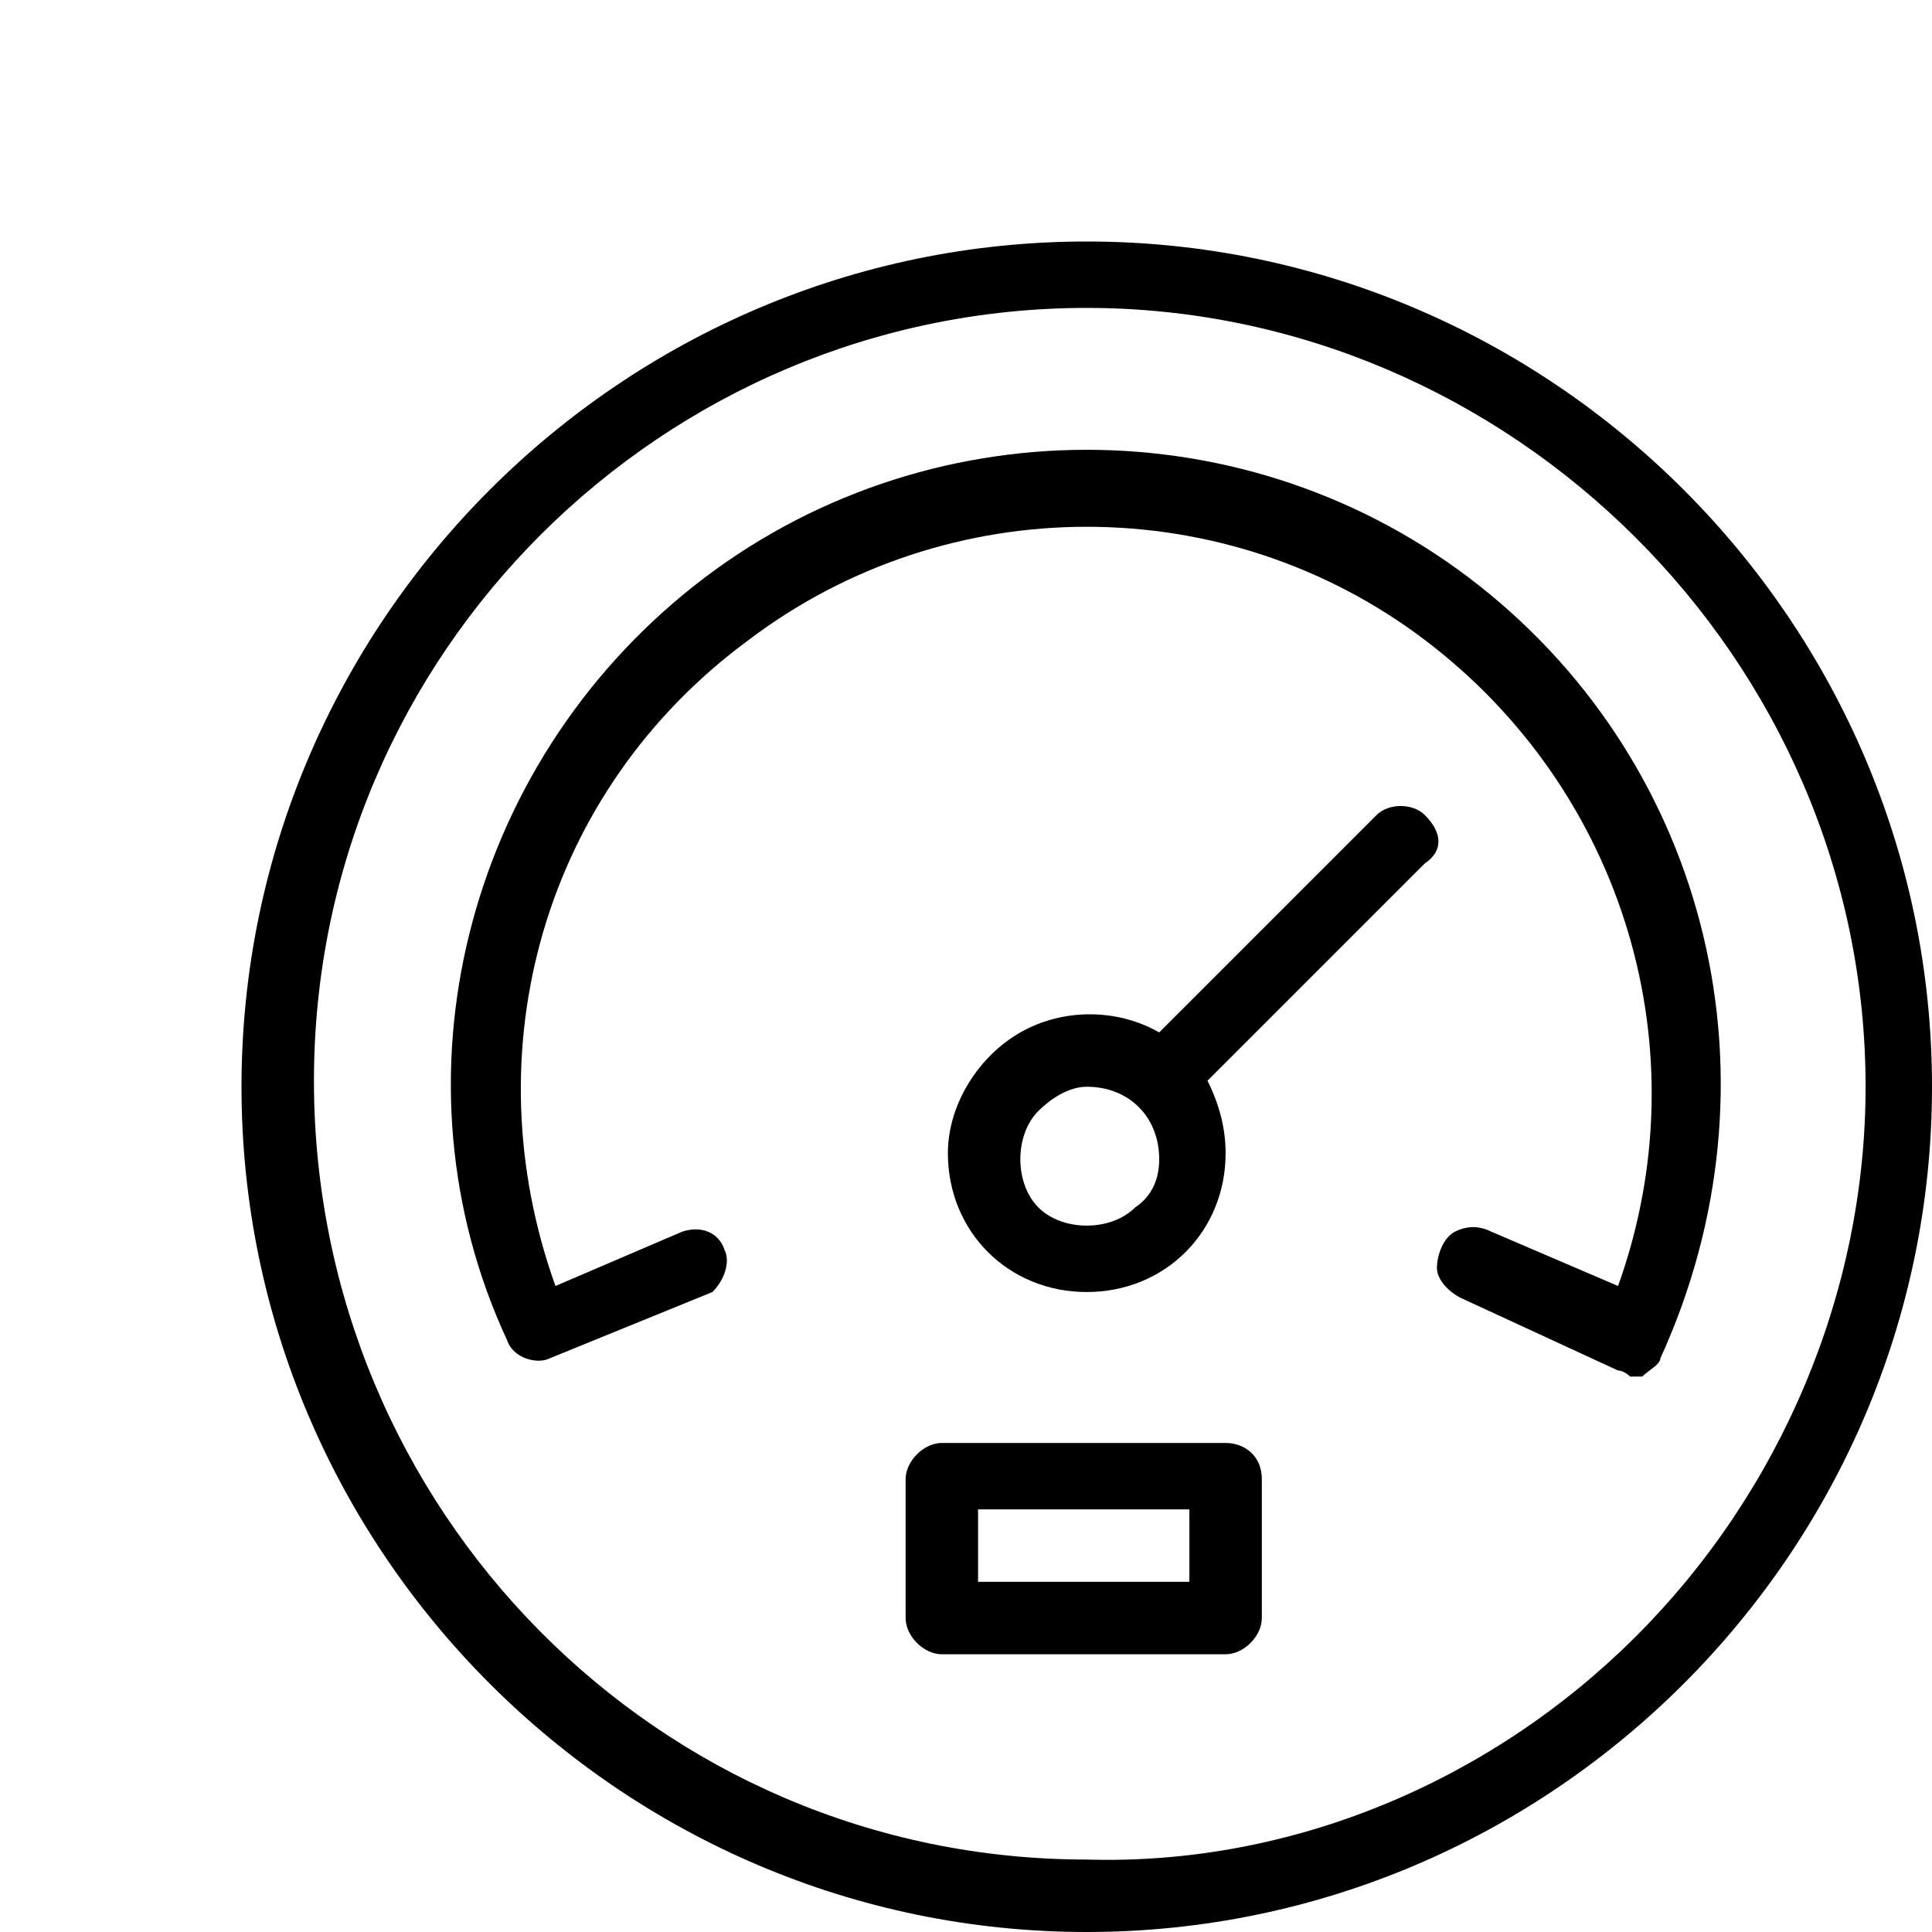
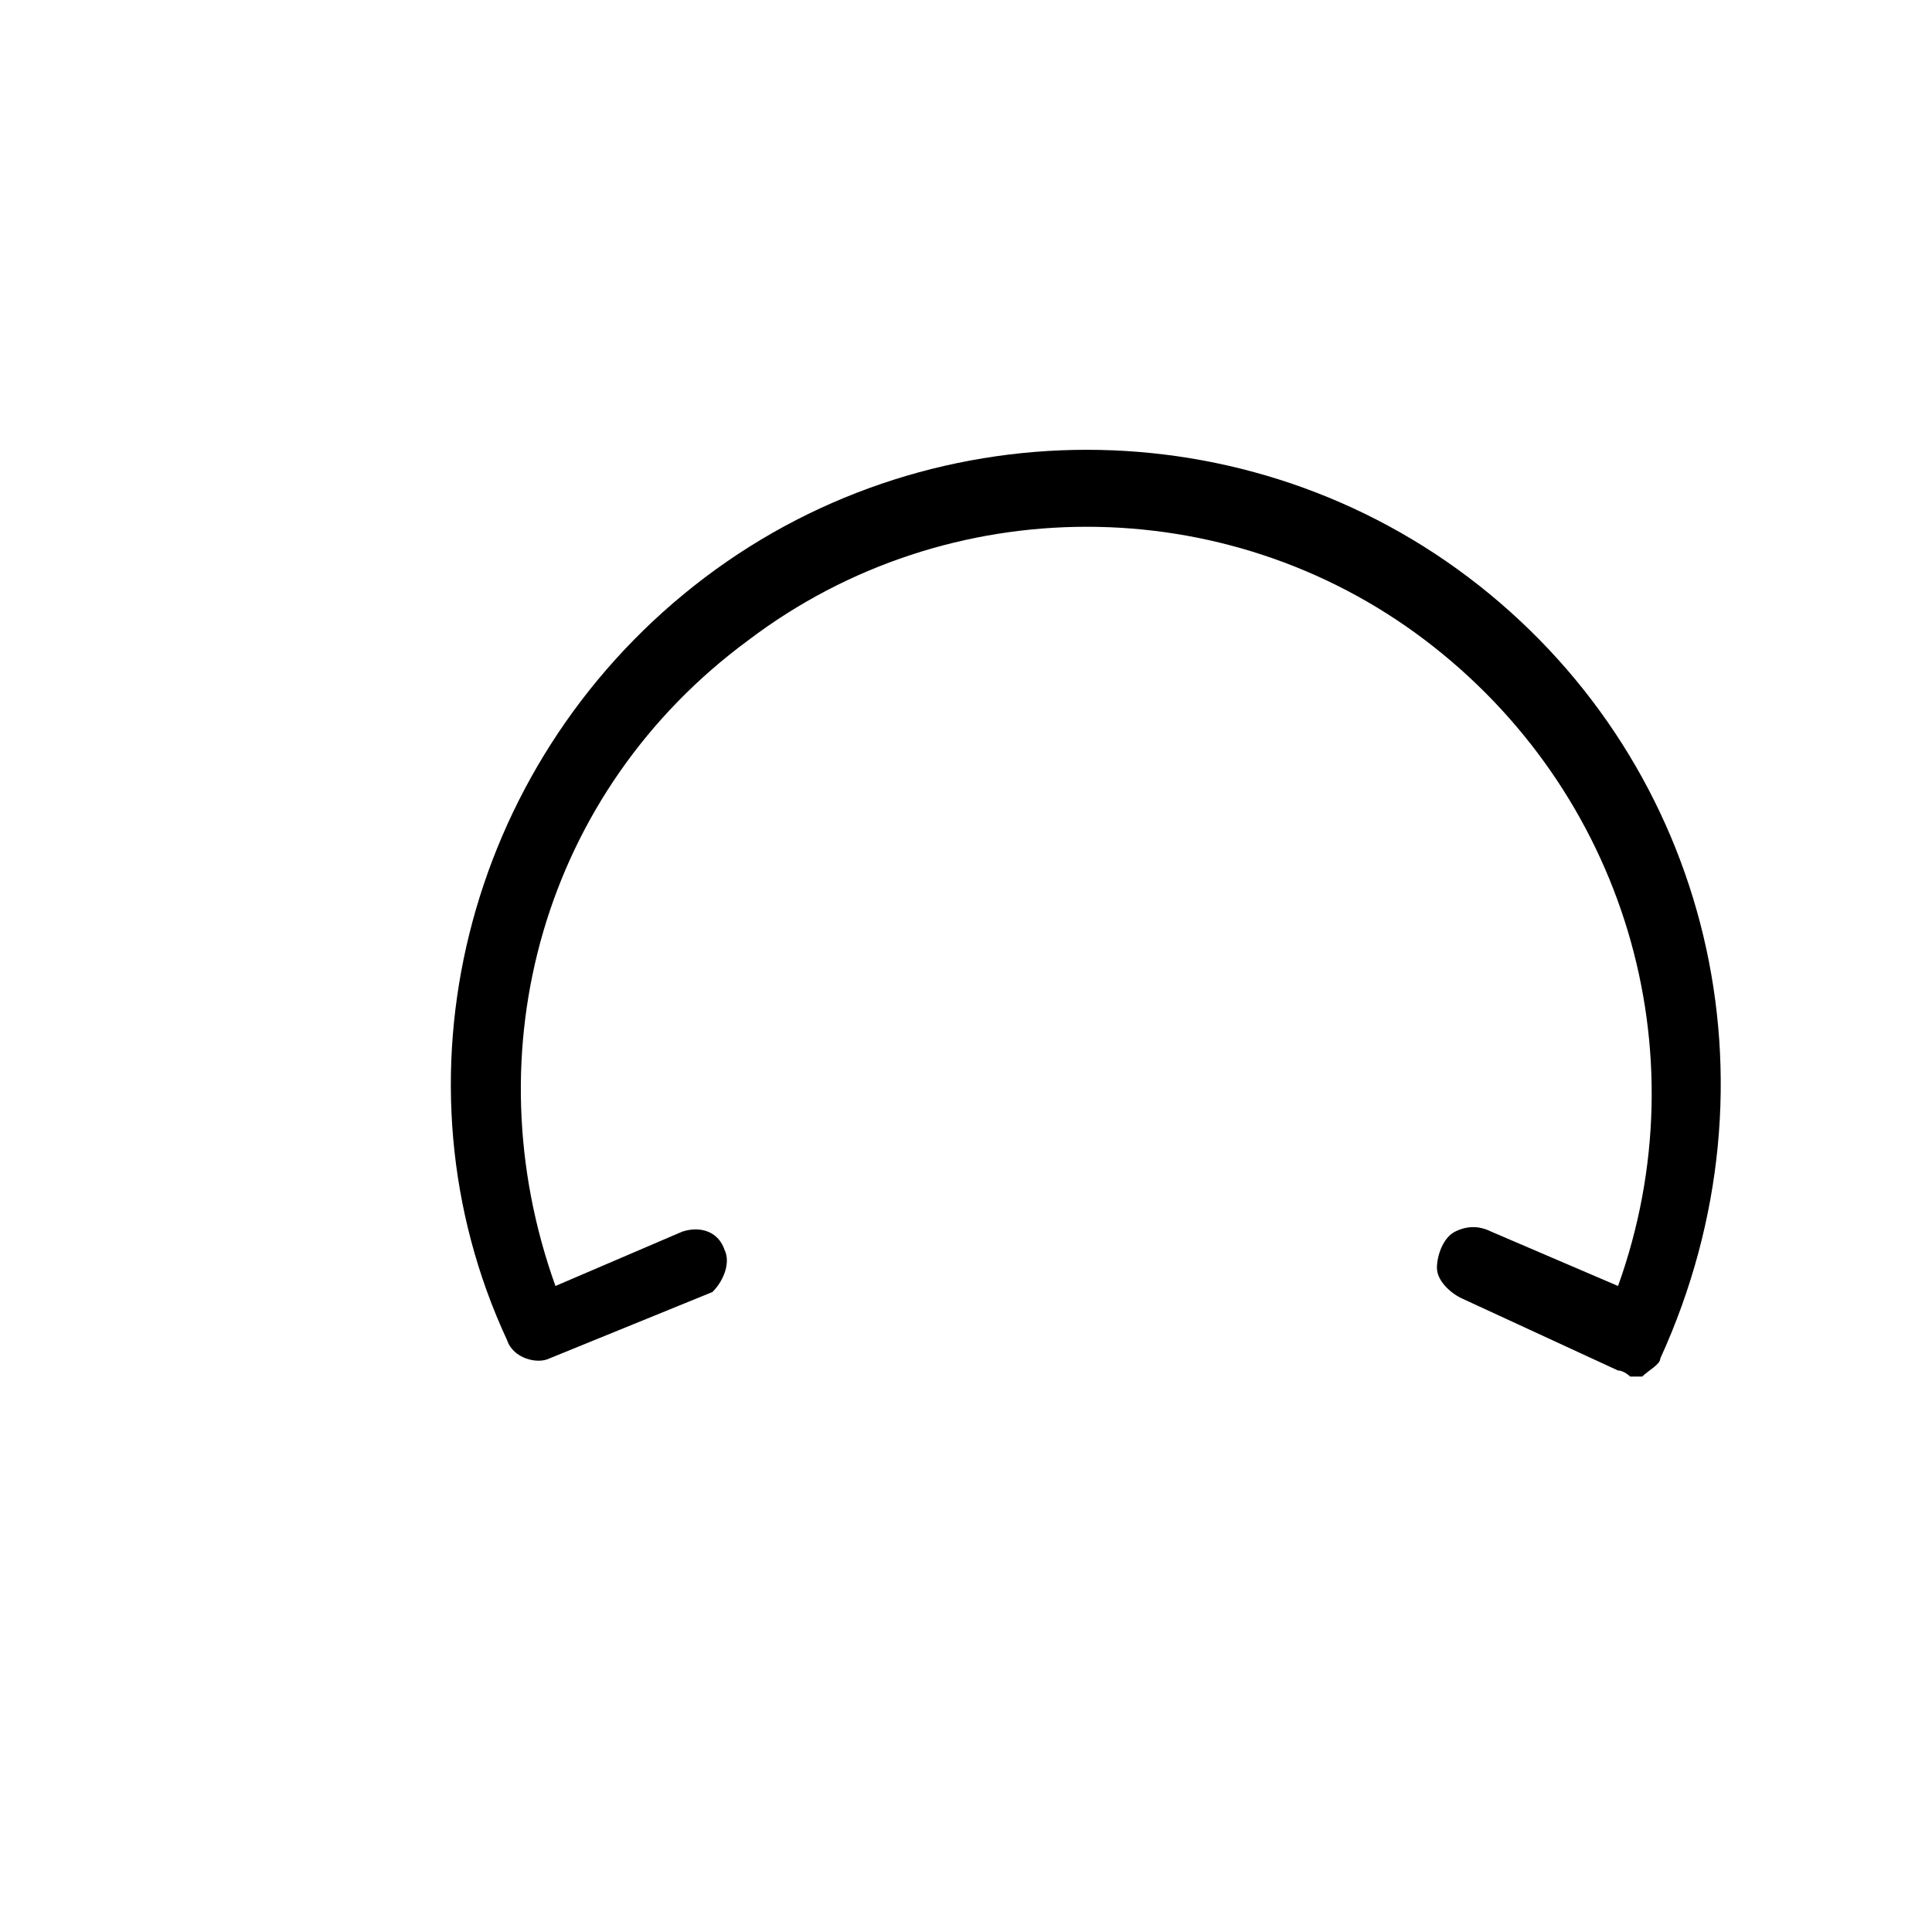
<svg xmlns="http://www.w3.org/2000/svg" version="1.1" id="leistungen" width="32" height="32" x="0px" y="0px" viewBox="0 0 32 32" xml:space="preserve">
-   <path d="M18,4C10.3,4,4,10.3,4,18s6.3,14,14,14s14-6.3,14-14S25.7,4,18,4z M27.1,27.1  c-2.4,2.4-5.7,3.8-9.1,3.7c-7.1,0-12.8-5.8-12.8-12.9S11,5.1,18,5.1S30.9,10.9,30.9,18C30.9,21.4,29.5,24.7,27.1,27.1z" />
  <path d="M24.5,9.7L24.5,9.7c-3.8-3-9.2-3-13,0s-5.1,8.2-3.1,12.5c0.1,0.3,0.5,0.4,0.7,0.3l2.7-1.1  c0.2-0.2,0.3-0.5,0.2-0.7c-0.1-0.3-0.4-0.4-0.7-0.3l-2.1,0.9c-1.4-3.9-0.2-8.2,3.2-10.7c3.3-2.5,7.9-2.5,11.2,0s4.6,6.8,3.2,10.7  l-2.1-0.9c-0.2-0.1-0.4-0.1-0.6,0s-0.3,0.4-0.3,0.6s0.2,0.4,0.4,0.5l2.6,1.2c0.1,0,0.2,0.1,0.2,0.1c0.1,0,0.1,0,0.2,0  c0.1-0.1,0.3-0.2,0.3-0.3C29.6,17.9,28.3,12.7,24.5,9.7z" />
-   <path d="M20.3,23.9h-4.7c-0.3,0-0.6,0.3-0.6,0.6v2.3c0,0.3,0.3,0.6,0.6,0.6h4.7c0.3,0,0.6-0.3,0.6-0.6v-2.3  C20.9,24.1,20.6,23.9,20.3,23.9z M19.7,26.2h-3.5V25h3.5V26.2z" />
-   <path d="M23.6,13.5L23.6,13.5c-0.2-0.2-0.6-0.2-0.8,0l-3.6,3.6c-0.7-0.4-1.6-0.4-2.3,0  c-0.7,0.4-1.2,1.2-1.2,2c0,1.3,1,2.3,2.3,2.3c1.3,0,2.3-1,2.3-2.3c0-0.4-0.1-0.8-0.3-1.2l3.2-3.2l0.4-0.4  C23.9,14.1,23.9,13.8,23.6,13.5z M18.8,20c-0.2,0.2-0.5,0.3-0.8,0.3s-0.6-0.1-0.8-0.3s-0.3-0.5-0.3-0.8s0.1-0.6,0.3-0.8  c0.2-0.2,0.5-0.4,0.8-0.4c0.7,0,1.2,0.5,1.2,1.2C19.2,19.5,19.1,19.8,18.8,20z" />
</svg>